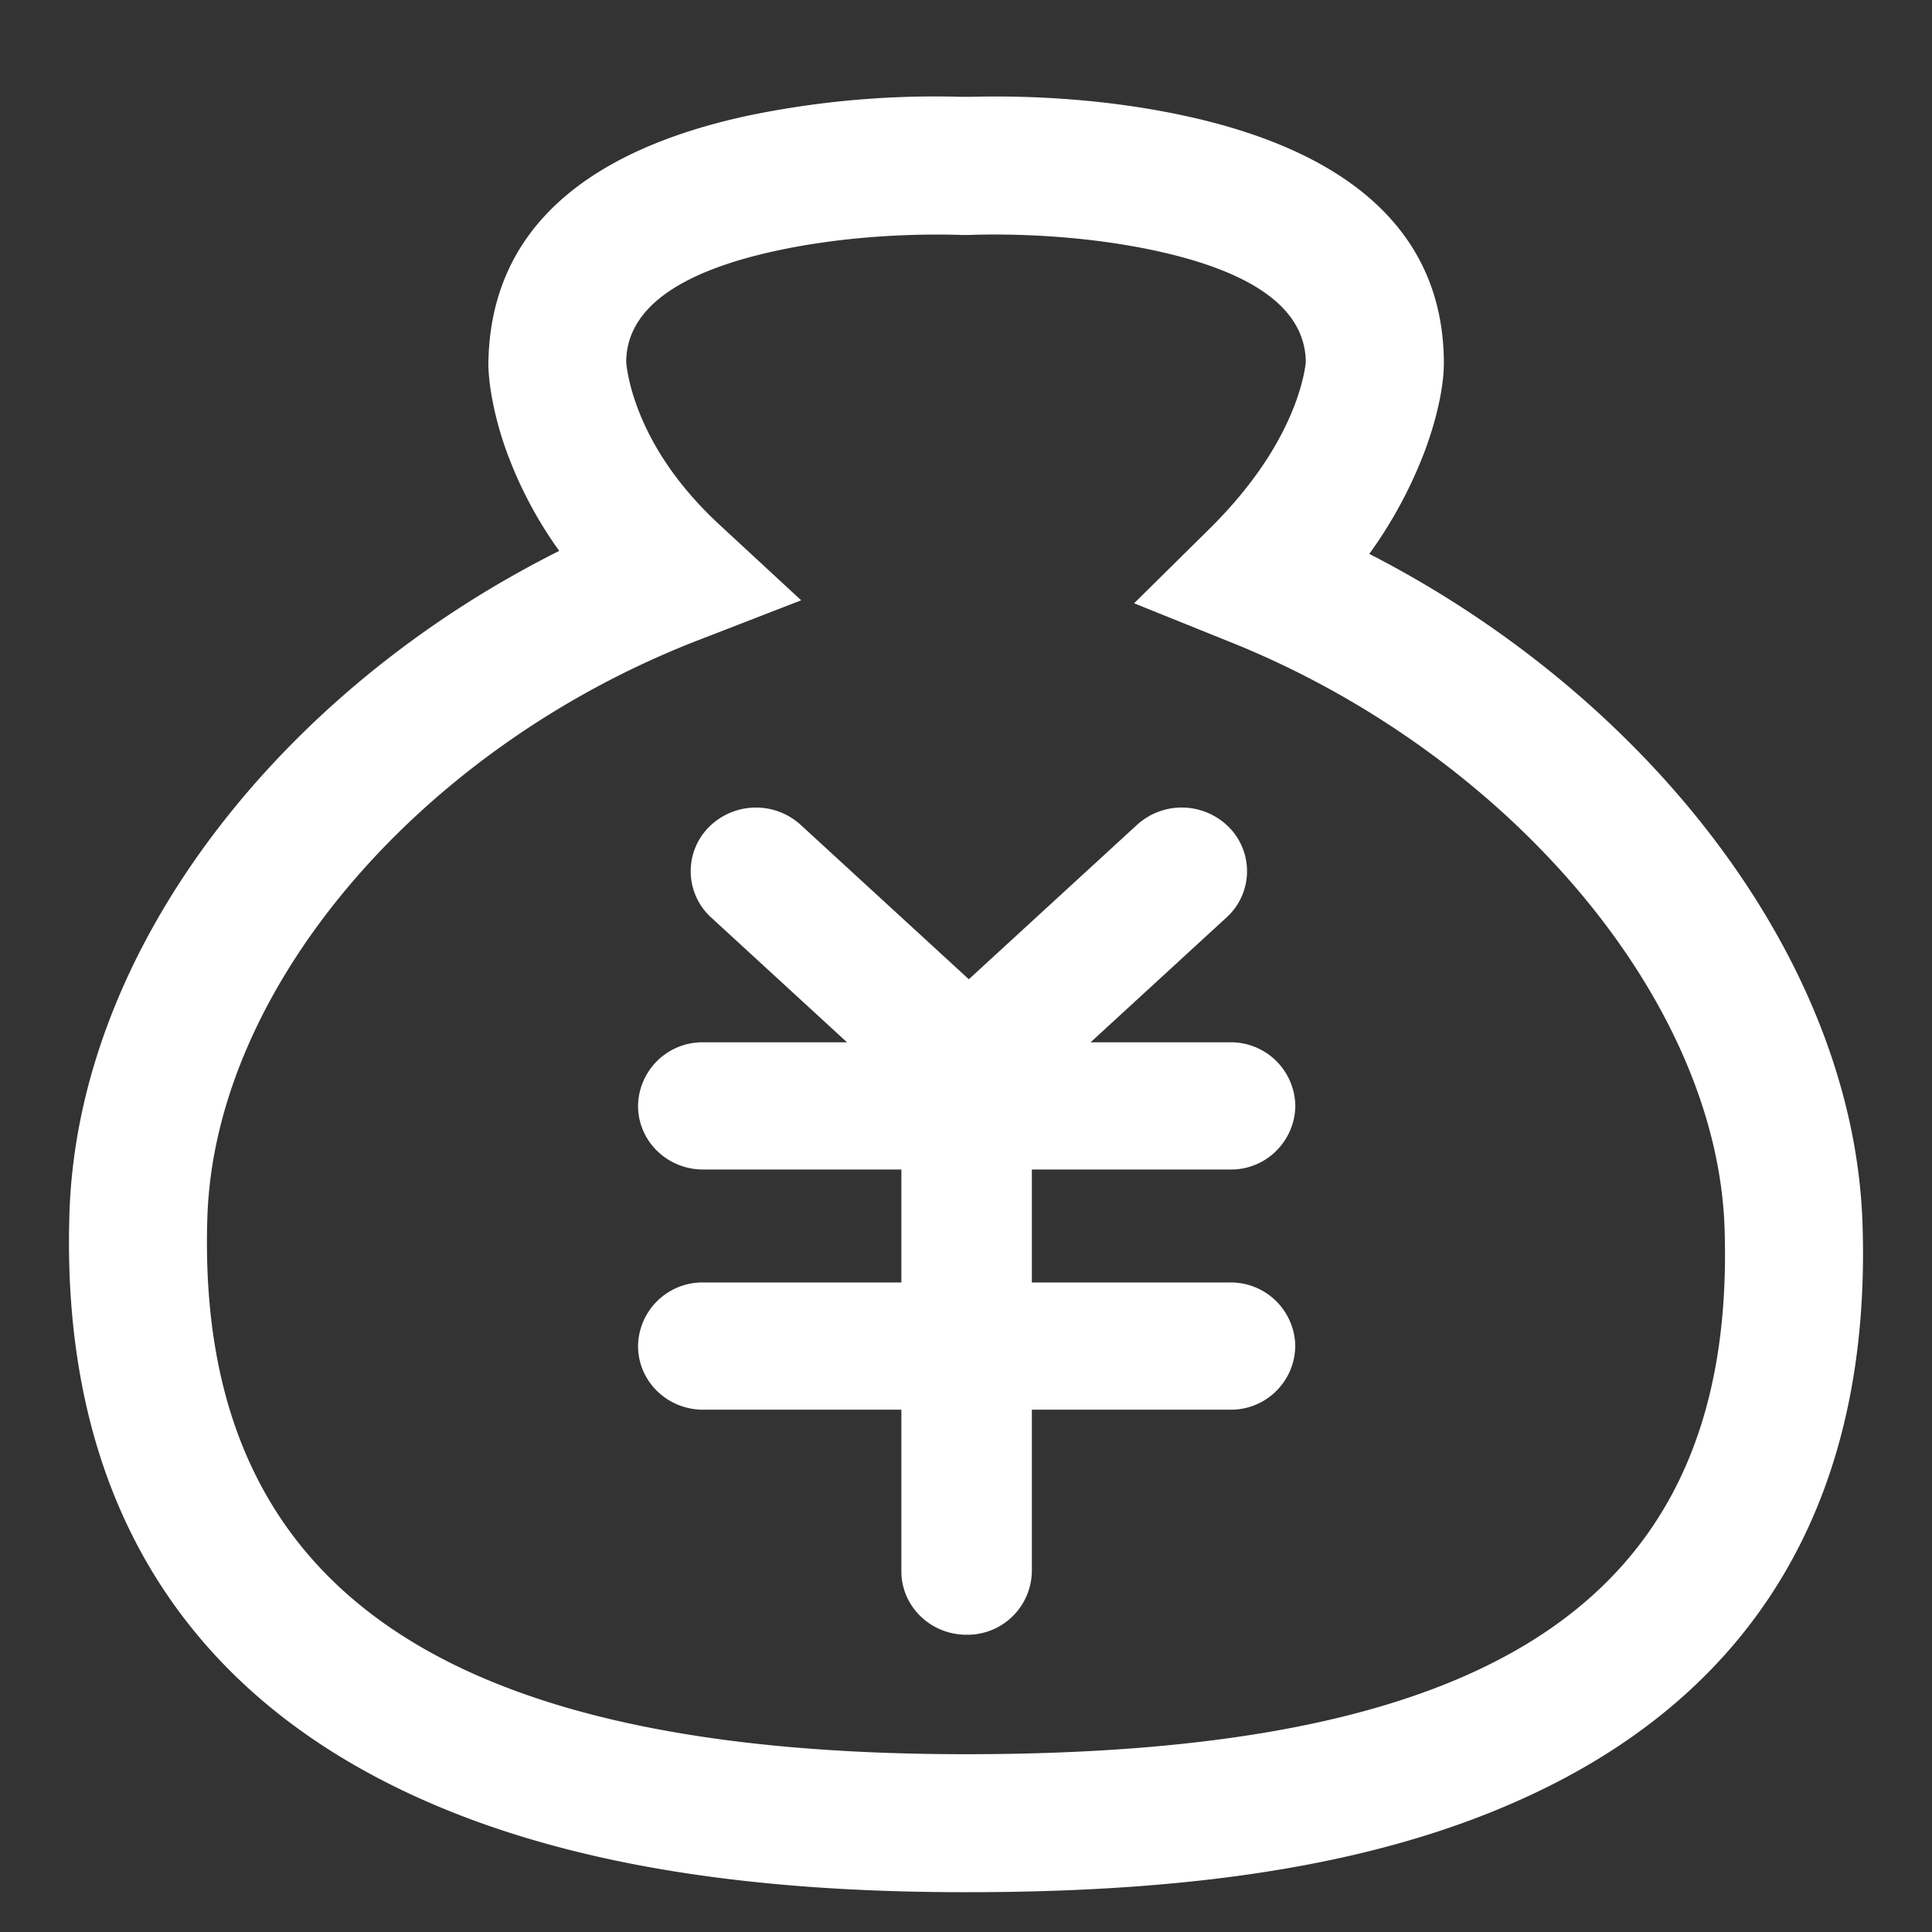
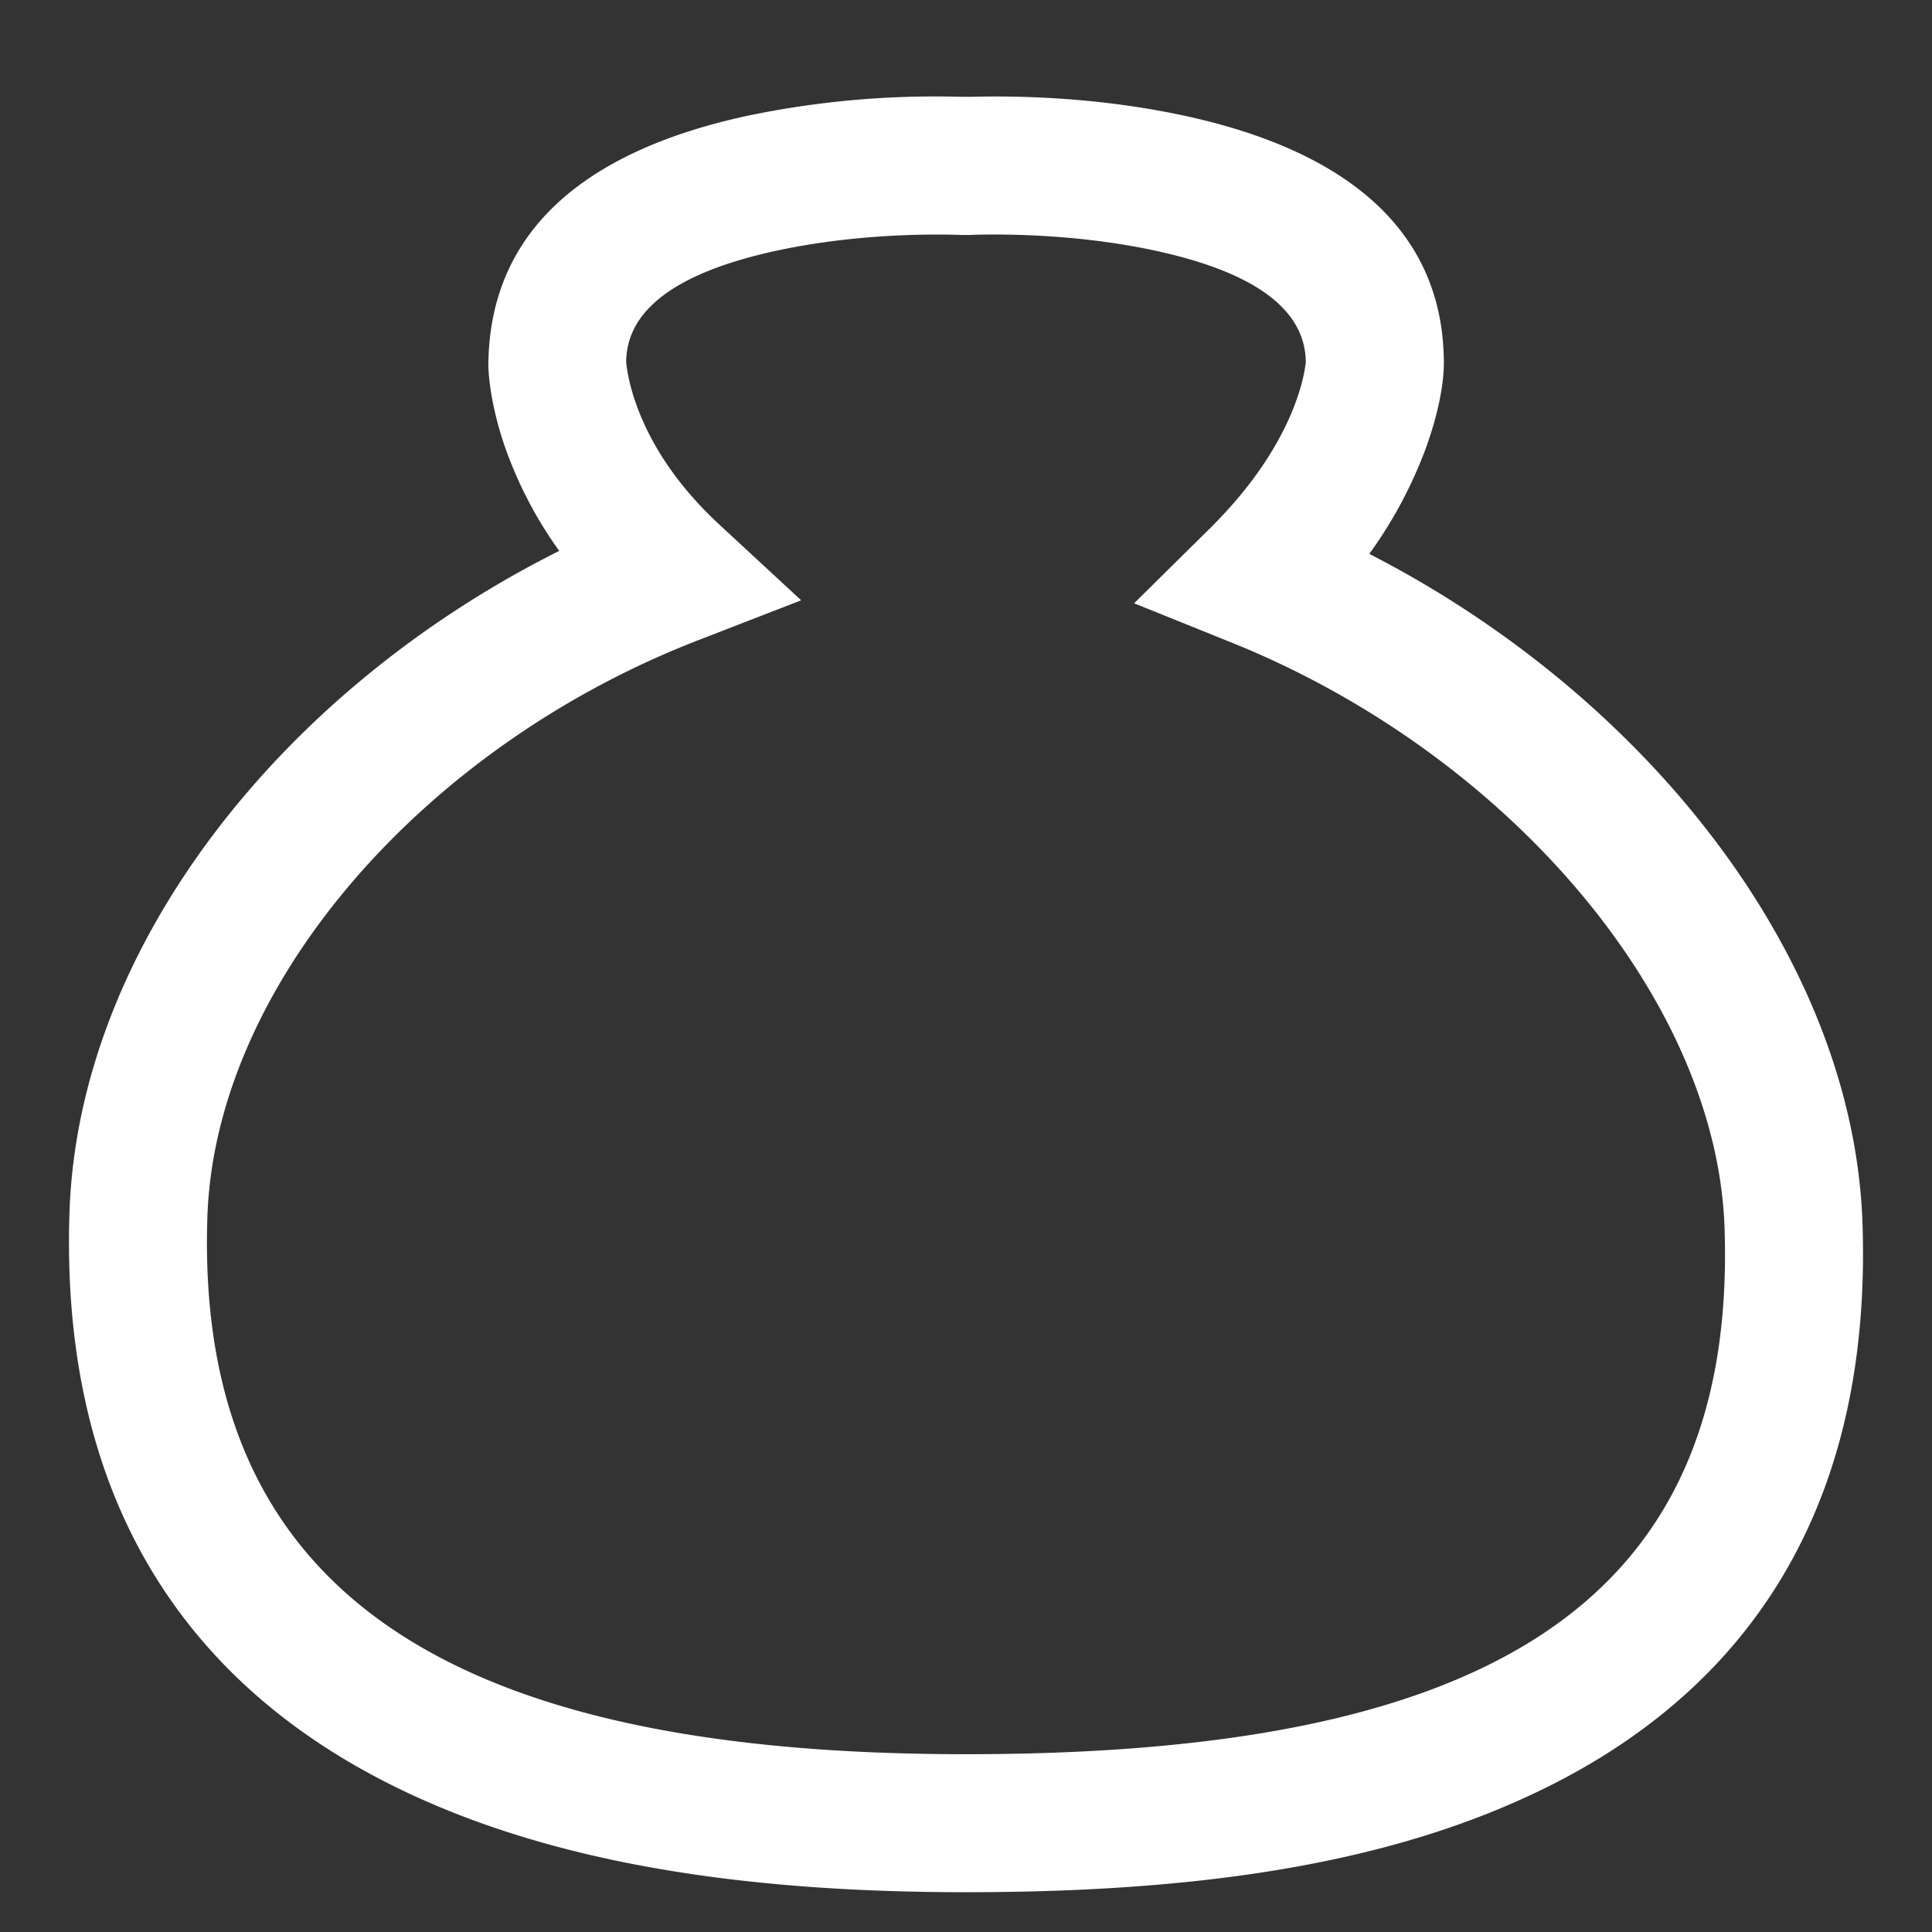
<svg xmlns="http://www.w3.org/2000/svg" t="1715322004157" class="icon" viewBox="0 0 1024 1024" version="1.1" p-id="5992" width="128" height="128">
  <rect x="0" y="0" width="1024" height="1024" fill="#333333" stroke="none" />
  <path d="M332.478 196.315c0.878 5.471 2.487 11.791 5.032 18.783 7.695 21.065 21.738 42.598 44.12 63.283l43.008 39.79-54.623 21.182c-146.11 56.554-255.971 183.237-260.096 305.532-6.934 207.141 140.639 284.877 401.935 284.877 265.83 0 409.132-72.909 402.198-278.879-4.096-121.827-115.478-251.611-261.266-310.301l-51.697-20.831L640.731 280.605c23.23-22.908 37.8-45.524 45.758-66.736 2.575-6.934 4.213-13.078 5.091-18.256 0.41-2.458 0.527-3.686 0.527-3.218 0-28.116-26.653-47.982-79.521-59.48-32.797-7.109-67.789-9.187-96.022-8.485l-2.809 0.117h-3.511l-2.809-0.088c-28.233-0.731-63.195 1.346-96.022 8.455-52.634 11.41-79.287 31.188-79.521 58.895 0.117 1.404 0.293 2.838 0.556 4.535z m393.304 97.28c147.749 75.747 256.702 214.923 261.383 354.86 4.798 142.98-54.184 241.254-163.811 297.048-81.861 41.662-184.174 57.403-311.501 57.403-124.928 0-229.435-17.262-311.823-60.65C90.902 884.765 32.037 785.349 36.835 642.428 41.545 502.257 148.919 365.773 296.404 291.986a217.351 217.351 0 0 1-27.589-51.844 174.987 174.987 0 0 1-8.572-32.271 125.893 125.893 0 0 1-1.2-10.094l-0.205-3.218c0-74.459 54.594-115.244 137.099-133.149a487.073 487.073 0 0 1 113.43-10.094h5.325c33.587-0.878 73.904 1.521 113.43 10.094 82.534 17.905 137.157 58.69 137.157 131.306-0.088 10.767-2.838 26.858-10.269 46.753a233.765 233.765 0 0 1-29.257 54.096z" fill="#ffffff" p-id="5993" />
-   <path d="M676.22 610.187c6.495-6.32 10.211-14.95 10.328-24.02a34.172 34.172 0 0 0-34.582-33.733h-73.933l72.031-66.15a33.119 33.119 0 0 0 1.463-47.689 35.226 35.226 0 0 0-48.859-1.434l-89.176 81.861-89.147-81.861a35.226 35.226 0 0 0-48.859 1.463 33.178 33.178 0 0 0 1.463 47.689l71.973 66.121H372.736a34.143 34.143 0 0 0-34.553 33.675c0 18.695 15.419 33.763 34.553 33.763h105.004v59.86H372.736a34.143 34.143 0 0 0-34.553 33.675c0 18.695 15.419 33.763 34.553 33.763h105.004v85.606c0 18.637 15.448 33.675 34.553 33.675a34.114 34.114 0 0 0 34.611-33.646v-85.636h105.033a34.114 34.114 0 0 0 34.582-33.704 34.172 34.172 0 0 0-34.582-33.733h-105.033v-59.86h105.033c9.07 0.146 17.788-3.335 24.283-9.655z" fill="#ffffff" p-id="5994" />
</svg>